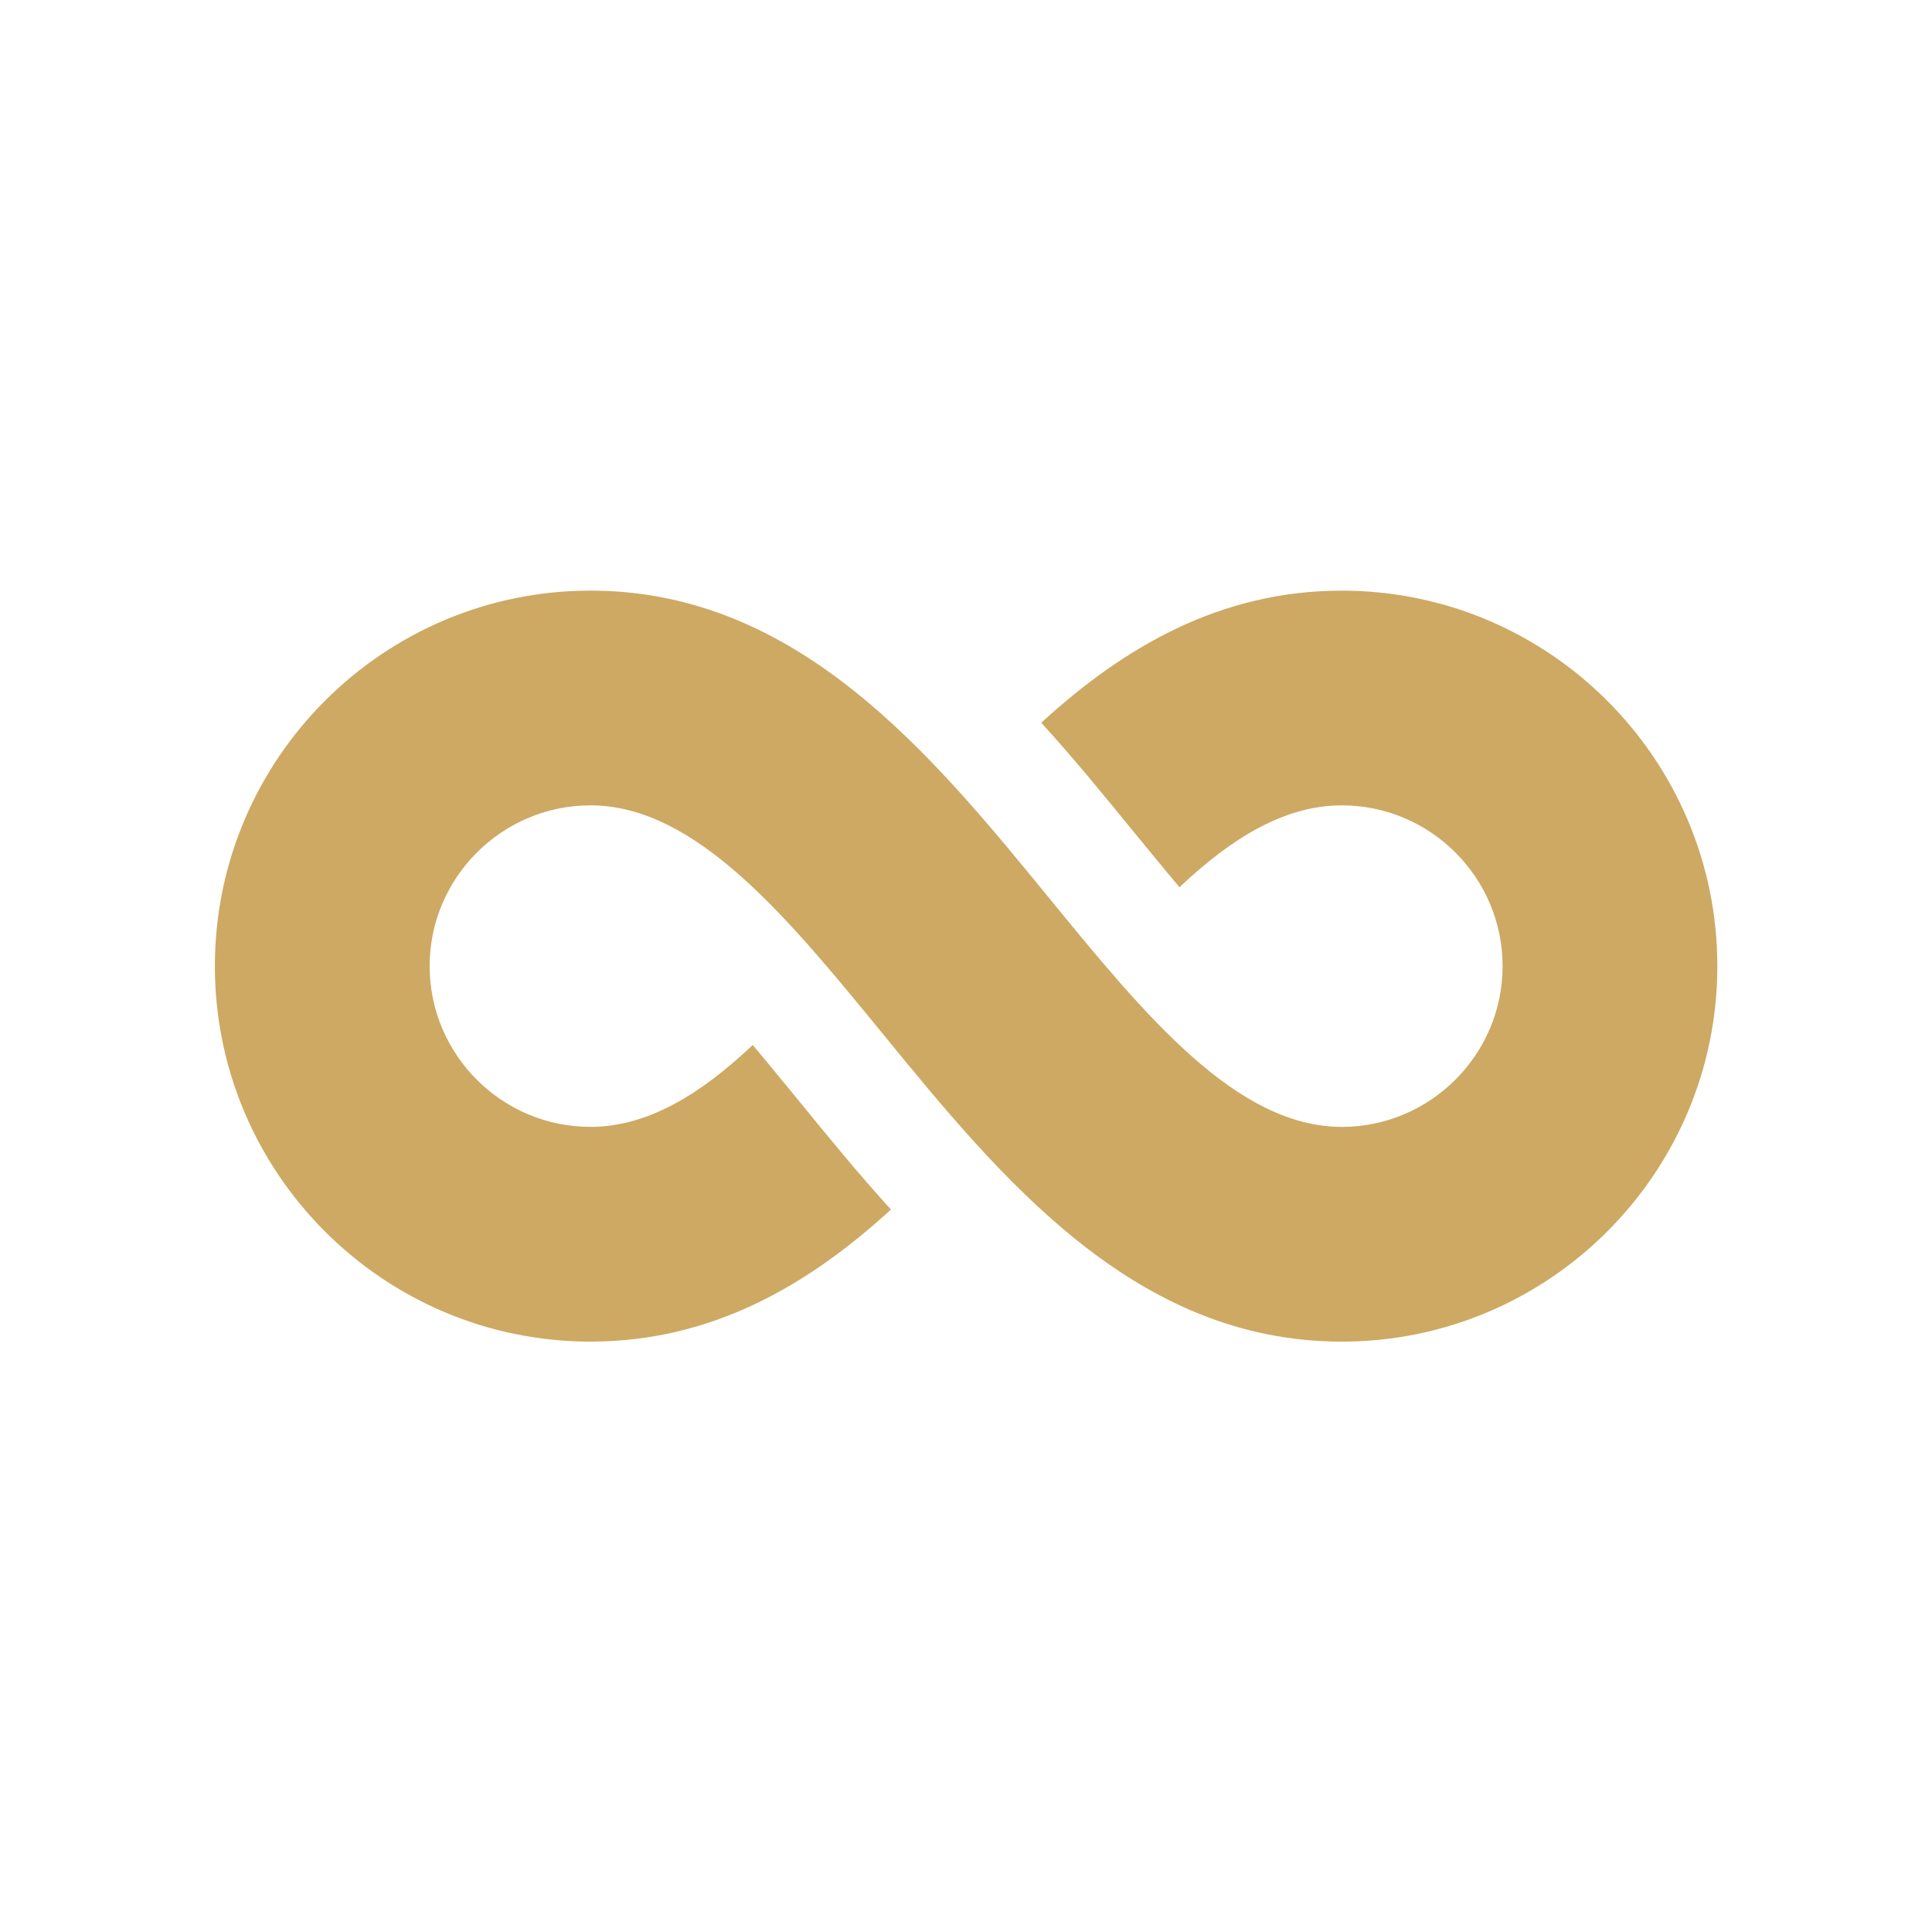
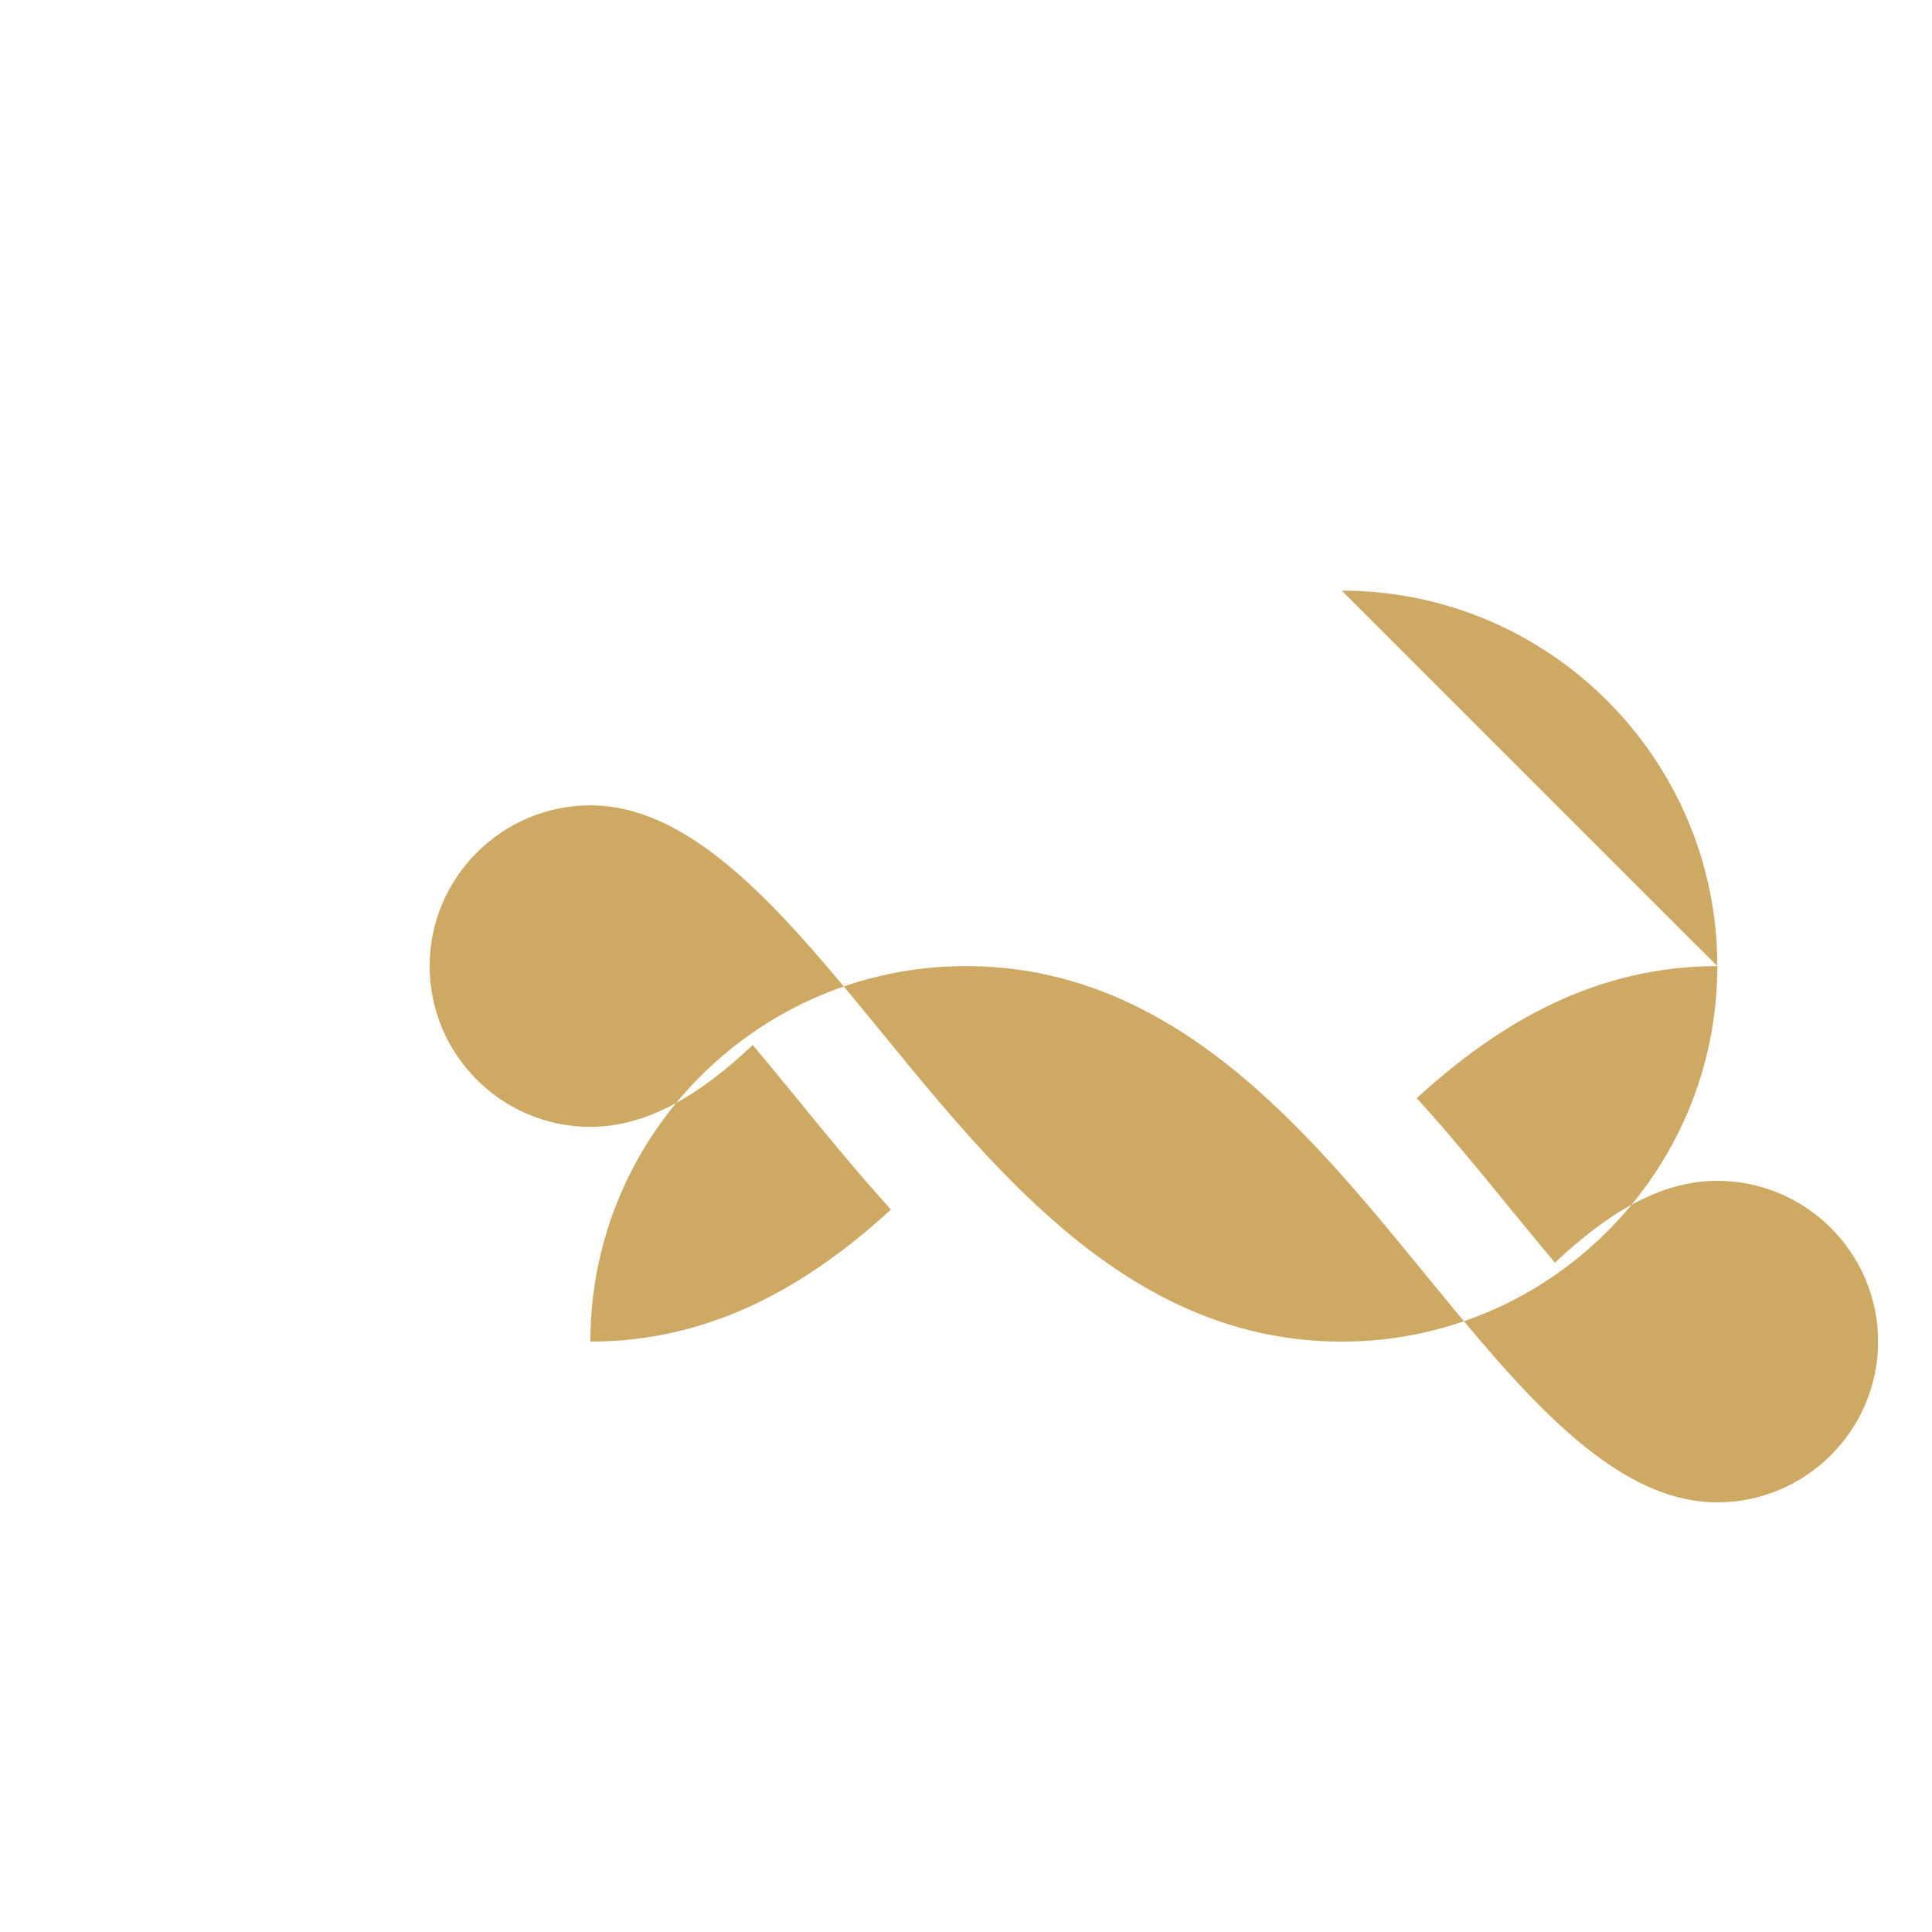
<svg xmlns="http://www.w3.org/2000/svg" viewBox="0,0,256,256" width="256px" height="256px">
  <g fill="#cda963" fill-rule="nonzero" stroke="none" stroke-width="1" stroke-linecap="butt" stroke-linejoin="miter" stroke-miterlimit="10" stroke-dasharray="" stroke-dashoffset="0" font-family="none" font-weight="none" font-size="none" text-anchor="none" style="mix-blend-mode: normal">
    <g transform="scale(3.556,3.556)">
-       <path d="M50,22.009c7.715,0 13.992,6.276 13.992,13.991c0,7.715 -6.277,13.992 -13.992,13.992c-7.725,0 -12.704,-6.088 -17.097,-11.46c-3.581,-4.379 -6.97,-8.513 -10.897,-8.523c-3.3,0 -5.997,2.691 -5.997,5.991c0,3.3 2.69,5.99 5.99,5.99c2.14,0 4.11,-1.22 6.05,-3.05c0.6,0.71 1.19,1.44 1.76,2.13c1.06,1.3 2.17,2.66 3.39,4c-3.08,2.82 -6.67,4.921 -11.2,4.921c-7.715,0 -13.992,-6.276 -13.992,-13.991c0,-7.715 6.278,-13.992 13.993,-13.992c7.725,0 12.704,6.088 17.097,11.46c3.581,4.379 6.97,8.513 10.897,8.523c3.3,0 5.997,-2.691 5.997,-5.991c0,-3.3 -2.691,-5.99 -5.991,-5.99c-2.14,0 -4.11,1.22 -6.05,3.05c-0.6,-0.71 -1.19,-1.44 -1.76,-2.13c-1.06,-1.3 -2.17,-2.66 -3.39,-4c3.08,-2.82 6.67,-4.921 11.2,-4.921z" />
+       <path d="M50,22.009c7.715,0 13.992,6.276 13.992,13.991c0,7.715 -6.277,13.992 -13.992,13.992c-7.725,0 -12.704,-6.088 -17.097,-11.46c-3.581,-4.379 -6.97,-8.513 -10.897,-8.523c-3.3,0 -5.997,2.691 -5.997,5.991c0,3.3 2.69,5.99 5.99,5.99c2.14,0 4.11,-1.22 6.05,-3.05c0.6,0.71 1.19,1.44 1.76,2.13c1.06,1.3 2.17,2.66 3.39,4c-3.08,2.82 -6.67,4.921 -11.2,4.921c0,-7.715 6.278,-13.992 13.993,-13.992c7.725,0 12.704,6.088 17.097,11.46c3.581,4.379 6.97,8.513 10.897,8.523c3.3,0 5.997,-2.691 5.997,-5.991c0,-3.3 -2.691,-5.99 -5.991,-5.99c-2.14,0 -4.11,1.22 -6.05,3.05c-0.6,-0.71 -1.19,-1.44 -1.76,-2.13c-1.06,-1.3 -2.17,-2.66 -3.39,-4c3.08,-2.82 6.67,-4.921 11.2,-4.921z" />
    </g>
  </g>
</svg>